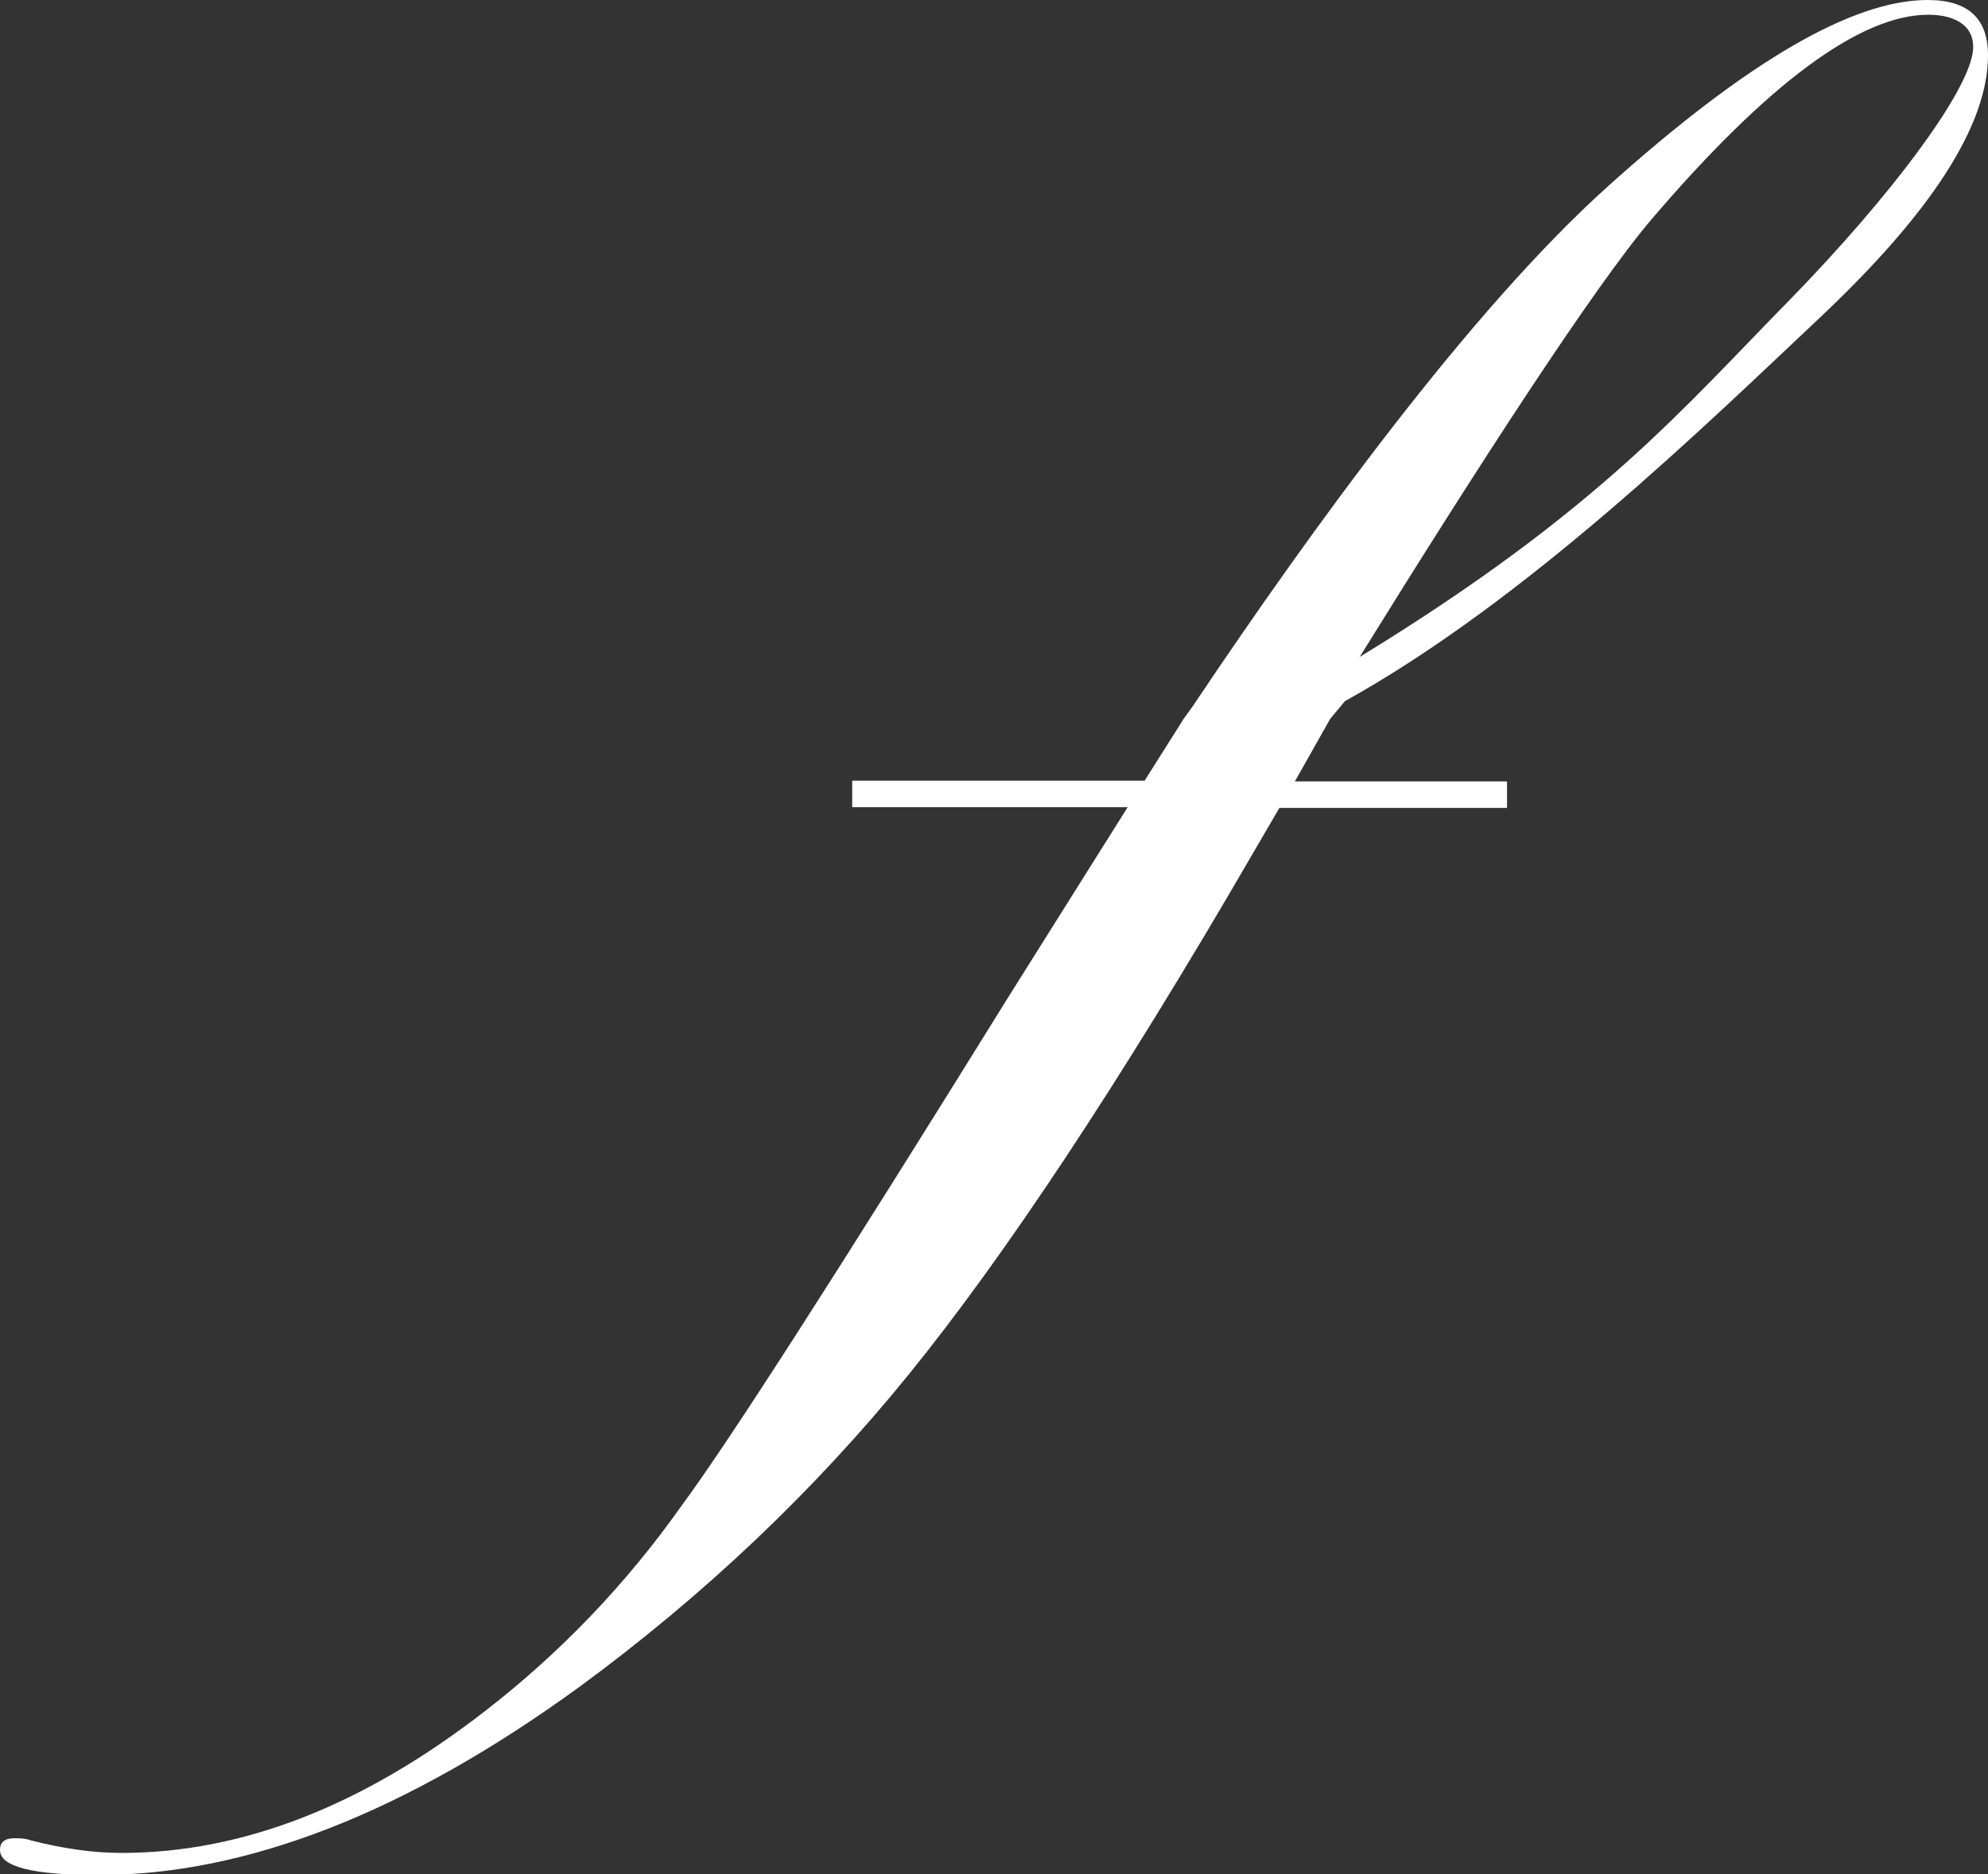
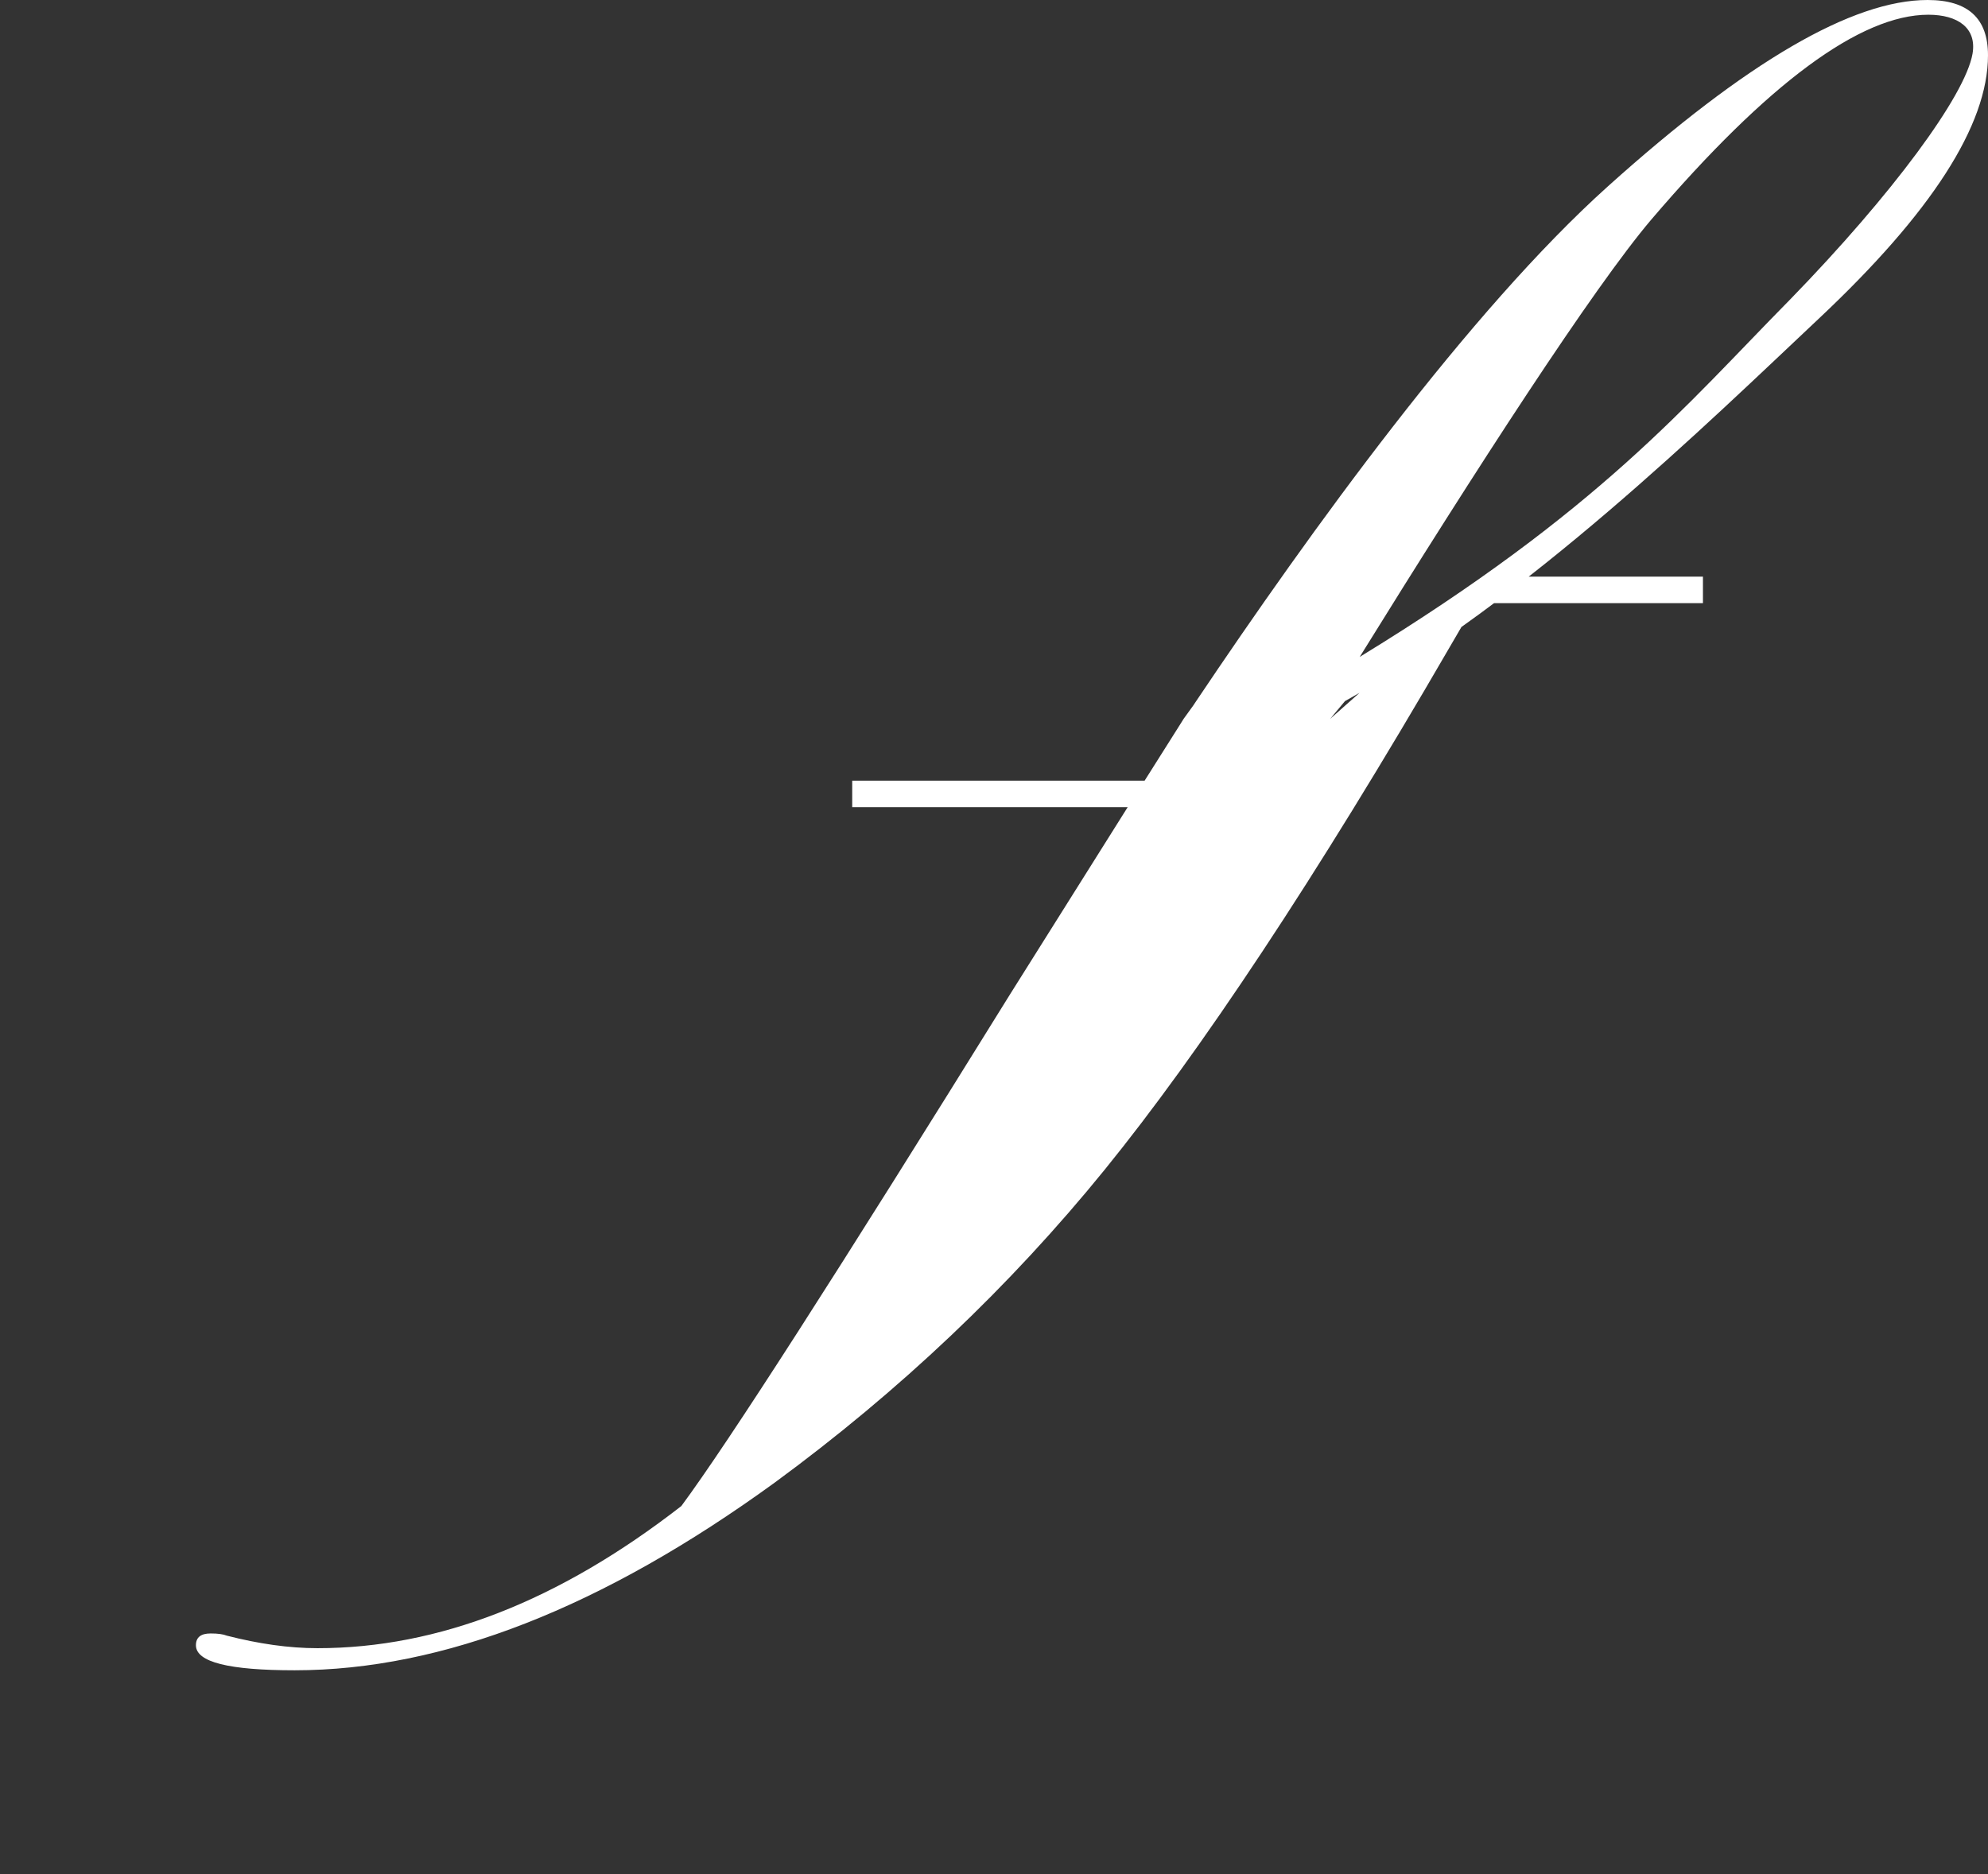
<svg xmlns="http://www.w3.org/2000/svg" version="1.1" id="Layer_1" x="0px" y="0px" viewBox="-44 269.5 269.9 254.5" style="enable-background:new -44 269.5 269.9 254.5;" xml:space="preserve">
  <rect x="-44" y="269.5" width="269.9" height="254.5" fill="#333333" stroke="none" />
  <style type="text/css">
	.st0{fill:#FFFFFF;}
</style>
-   <path class="st0" d="M136.6,367.1L136.6,367.1l2-2.4c24.7-13.7,49.2-37.7,64.4-52s22.9-26.2,22.9-35.7c0-5-2.7-7.5-8.2-7.5  c-10.2,0-24.6,8.4-43.4,25.3c-18.8,16.9-40.4,46.8-55.9,69.9l-0.4,0.6l-1.3,1.8l-0.5,0.8l-4.8,7.6H71.7v3.6h37.4l-15.9,25.3  c-23.5,37.9-38.4,61.1-44.7,69.6c-7.5,10.6-16.4,19.9-26.6,27.8c-16.6,12.9-33,19.3-49.4,19.3c-3.9,0-8-0.6-12.3-1.7  c-0.5-0.2-1.2-0.3-2.2-0.3c-1.3,0-2,0.5-2,1.6c0,2.3,4.5,3.4,13.4,3.4c20.1,0,41.8-8.5,65.2-25.5c16.9-12.4,31.9-26.6,44.8-42.5  c12.9-15.9,28.6-39.5,46.8-70.9l3.5-6h30.9v-3.6h-28.8L136.6,367.1z M180.2,299.3c15.8-18.5,28.4-27.8,37.6-27.8c4,0,6.6,1.8,6,5.3  c-1,5.7-10.9,19.1-24.7,33.3c-14.4,14.6-25.8,28.6-58.5,48.6C156.4,333.2,172.3,308.6,180.2,299.3z" />
+   <path class="st0" d="M136.6,367.1L136.6,367.1l2-2.4c24.7-13.7,49.2-37.7,64.4-52s22.9-26.2,22.9-35.7c0-5-2.7-7.5-8.2-7.5  c-10.2,0-24.6,8.4-43.4,25.3c-18.8,16.9-40.4,46.8-55.9,69.9l-0.4,0.6l-1.3,1.8l-0.5,0.8l-4.8,7.6H71.7v3.6h37.4l-15.9,25.3  c-23.5,37.9-38.4,61.1-44.7,69.6c-16.6,12.9-33,19.3-49.4,19.3c-3.9,0-8-0.6-12.3-1.7  c-0.5-0.2-1.2-0.3-2.2-0.3c-1.3,0-2,0.5-2,1.6c0,2.3,4.5,3.4,13.4,3.4c20.1,0,41.8-8.5,65.2-25.5c16.9-12.4,31.9-26.6,44.8-42.5  c12.9-15.9,28.6-39.5,46.8-70.9l3.5-6h30.9v-3.6h-28.8L136.6,367.1z M180.2,299.3c15.8-18.5,28.4-27.8,37.6-27.8c4,0,6.6,1.8,6,5.3  c-1,5.7-10.9,19.1-24.7,33.3c-14.4,14.6-25.8,28.6-58.5,48.6C156.4,333.2,172.3,308.6,180.2,299.3z" />
</svg>